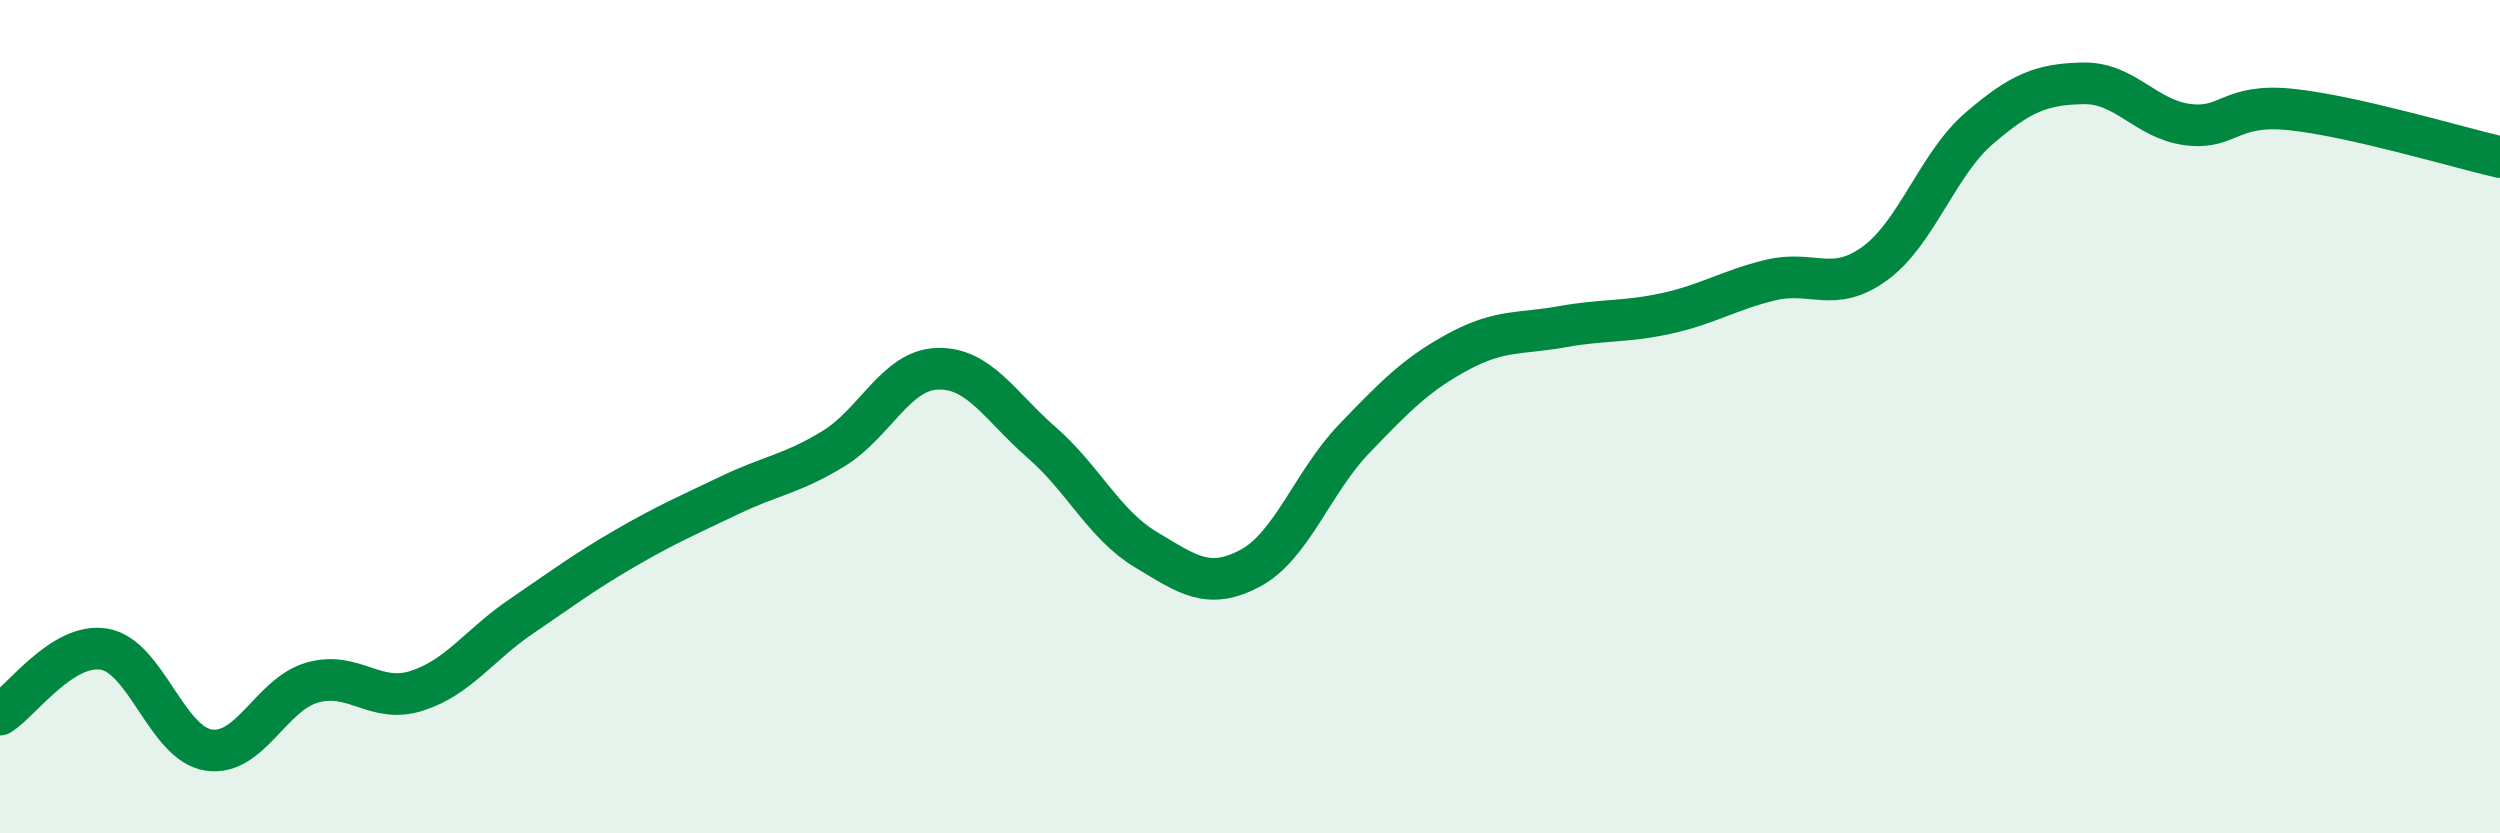
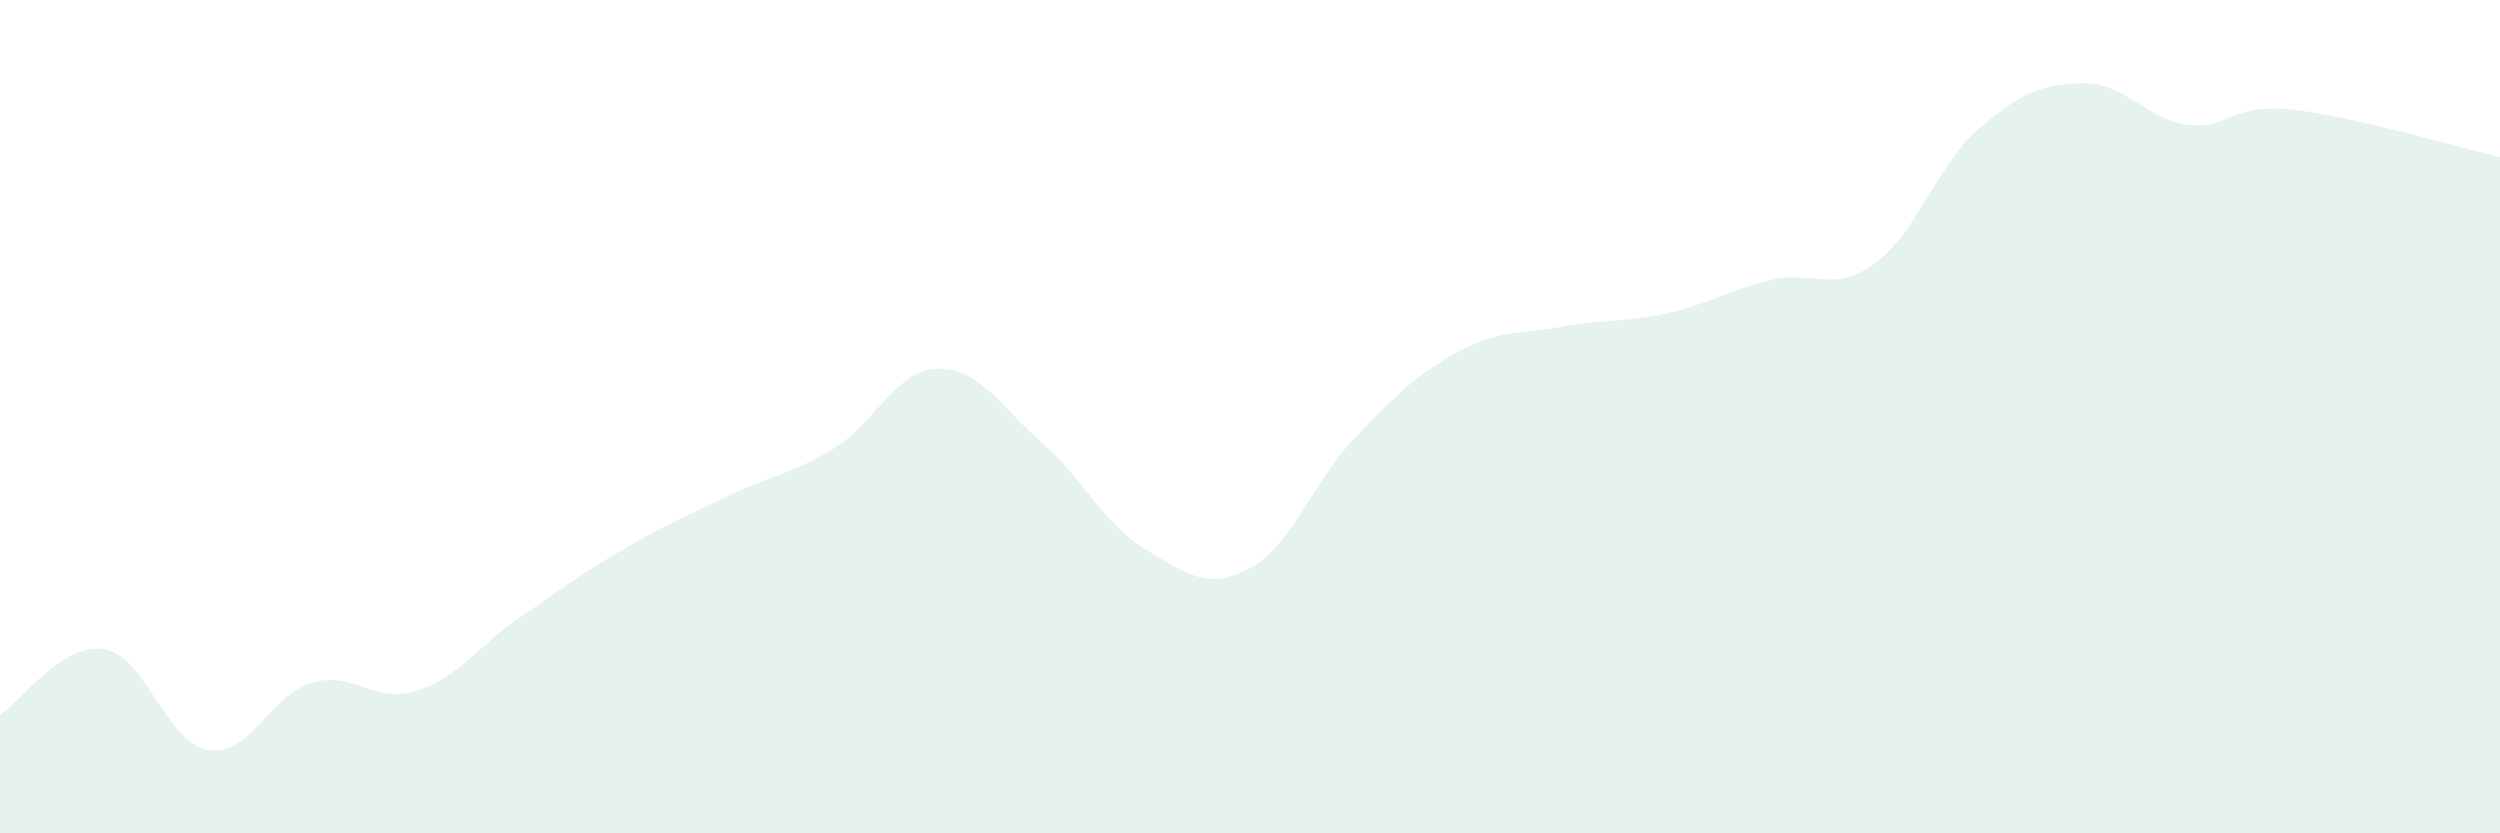
<svg xmlns="http://www.w3.org/2000/svg" width="60" height="20" viewBox="0 0 60 20">
  <path d="M 0,17.15 C 0.5,16.84 1.5,15.41 2.5,15.58 C 3.5,15.75 4,17.84 5,18 C 6,18.16 6.5,16.66 7.5,16.38 C 8.5,16.1 9,16.9 10,16.58 C 11,16.26 11.5,15.48 12.5,14.8 C 13.5,14.12 14,13.74 15,13.16 C 16,12.58 16.5,12.37 17.5,11.89 C 18.5,11.41 19,11.38 20,10.77 C 21,10.16 21.5,8.88 22.5,8.85 C 23.5,8.82 24,9.75 25,10.62 C 26,11.49 26.5,12.59 27.5,13.19 C 28.5,13.79 29,14.17 30,13.64 C 31,13.11 31.5,11.57 32.5,10.53 C 33.5,9.49 34,8.98 35,8.44 C 36,7.9 36.5,8.02 37.5,7.84 C 38.5,7.66 39,7.74 40,7.52 C 41,7.3 41.5,6.96 42.5,6.72 C 43.5,6.48 44,7.05 45,6.32 C 46,5.59 46.5,3.94 47.5,3.08 C 48.5,2.22 49,2.02 50,2 C 51,1.98 51.5,2.86 52.5,2.99 C 53.5,3.12 53.5,2.47 55,2.63 C 56.5,2.79 59,3.54 60,3.77L60 20L0 20Z" fill="#008740" opacity="0.1" stroke-linecap="round" stroke-linejoin="round" />
-   <path d="M 0,17.15 C 0.5,16.84 1.5,15.41 2.5,15.58 C 3.5,15.75 4,17.84 5,18 C 6,18.16 6.5,16.66 7.5,16.38 C 8.5,16.1 9,16.9 10,16.58 C 11,16.26 11.5,15.48 12.5,14.8 C 13.5,14.12 14,13.74 15,13.16 C 16,12.58 16.5,12.37 17.5,11.89 C 18.5,11.41 19,11.38 20,10.77 C 21,10.16 21.5,8.88 22.5,8.85 C 23.5,8.82 24,9.75 25,10.62 C 26,11.49 26.5,12.59 27.5,13.19 C 28.5,13.79 29,14.17 30,13.64 C 31,13.11 31.5,11.57 32.5,10.53 C 33.5,9.49 34,8.98 35,8.44 C 36,7.9 36.5,8.02 37.5,7.84 C 38.5,7.66 39,7.74 40,7.52 C 41,7.3 41.5,6.96 42.5,6.72 C 43.5,6.48 44,7.05 45,6.32 C 46,5.59 46.5,3.94 47.5,3.08 C 48.5,2.22 49,2.02 50,2 C 51,1.98 51.5,2.86 52.5,2.99 C 53.5,3.12 53.5,2.47 55,2.63 C 56.5,2.79 59,3.54 60,3.77" stroke="#008740" stroke-width="1" fill="none" stroke-linecap="round" stroke-linejoin="round" />
</svg>